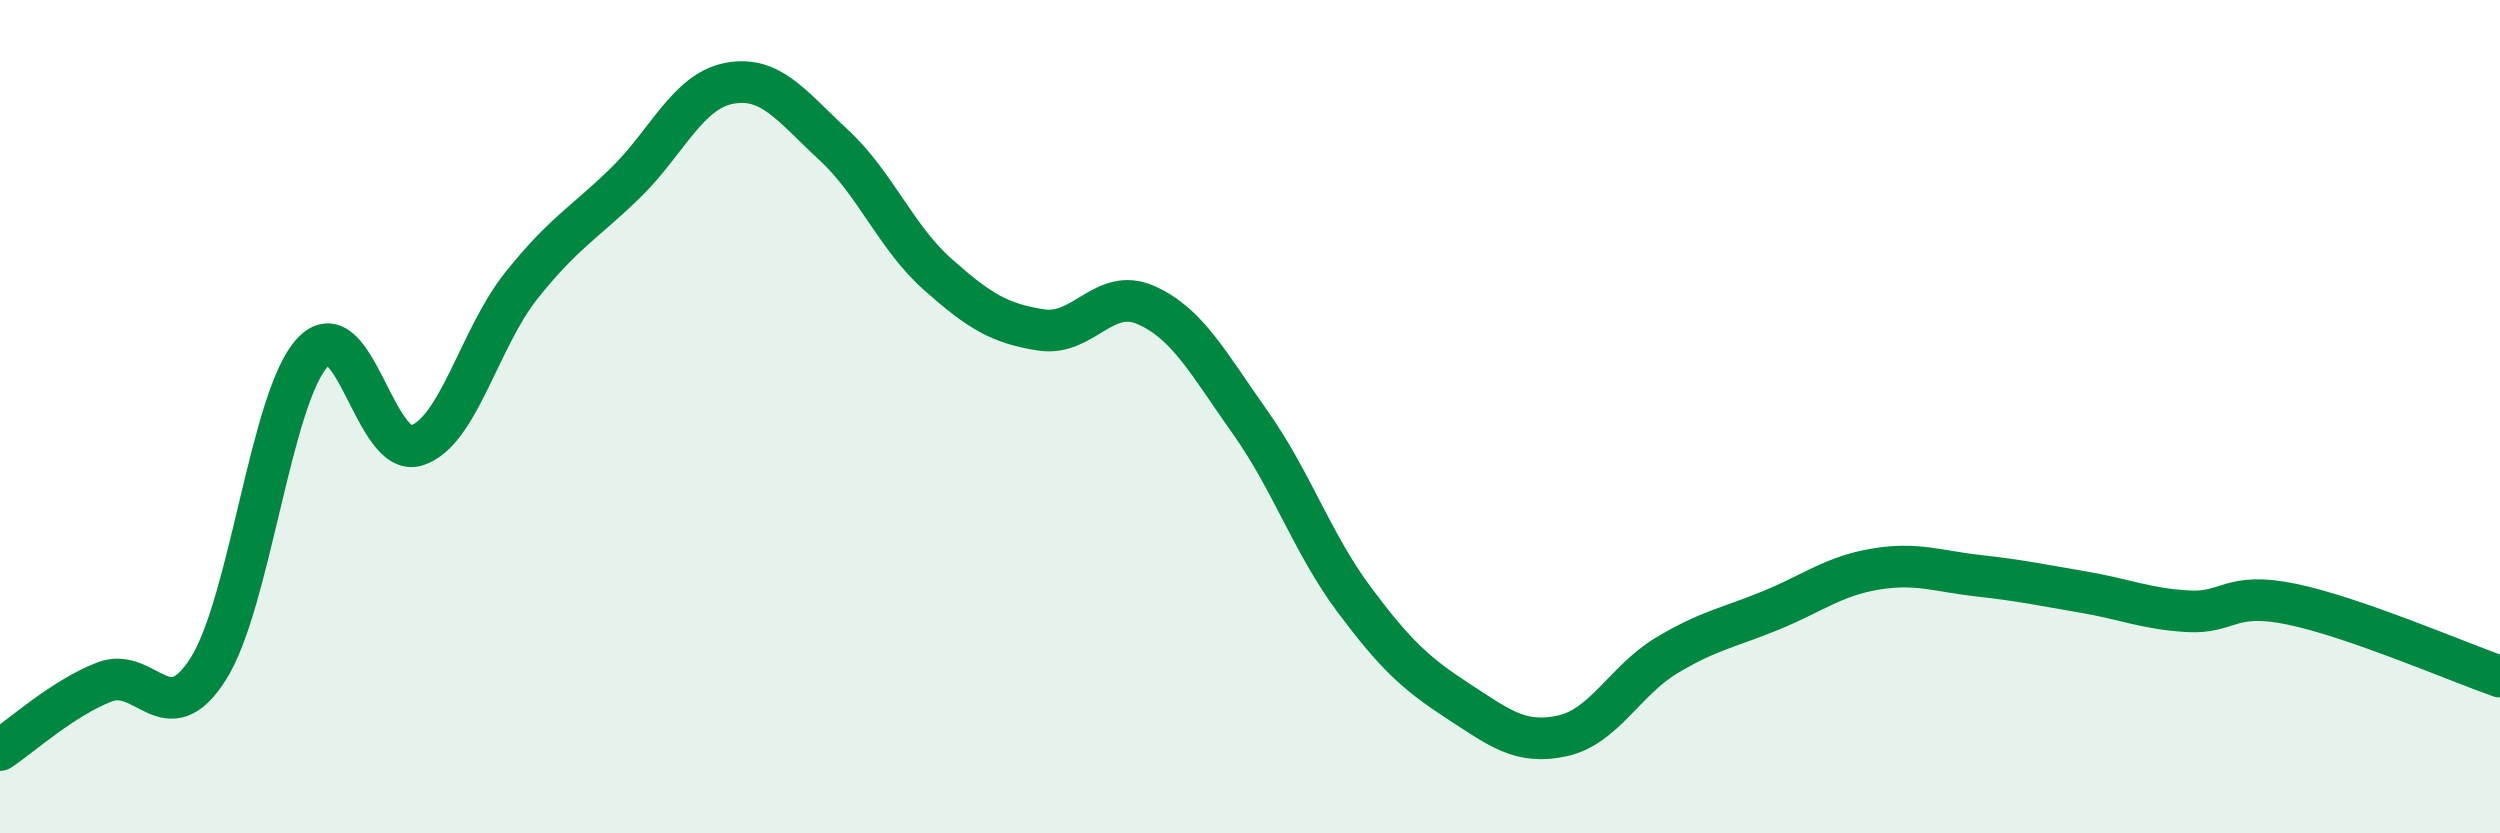
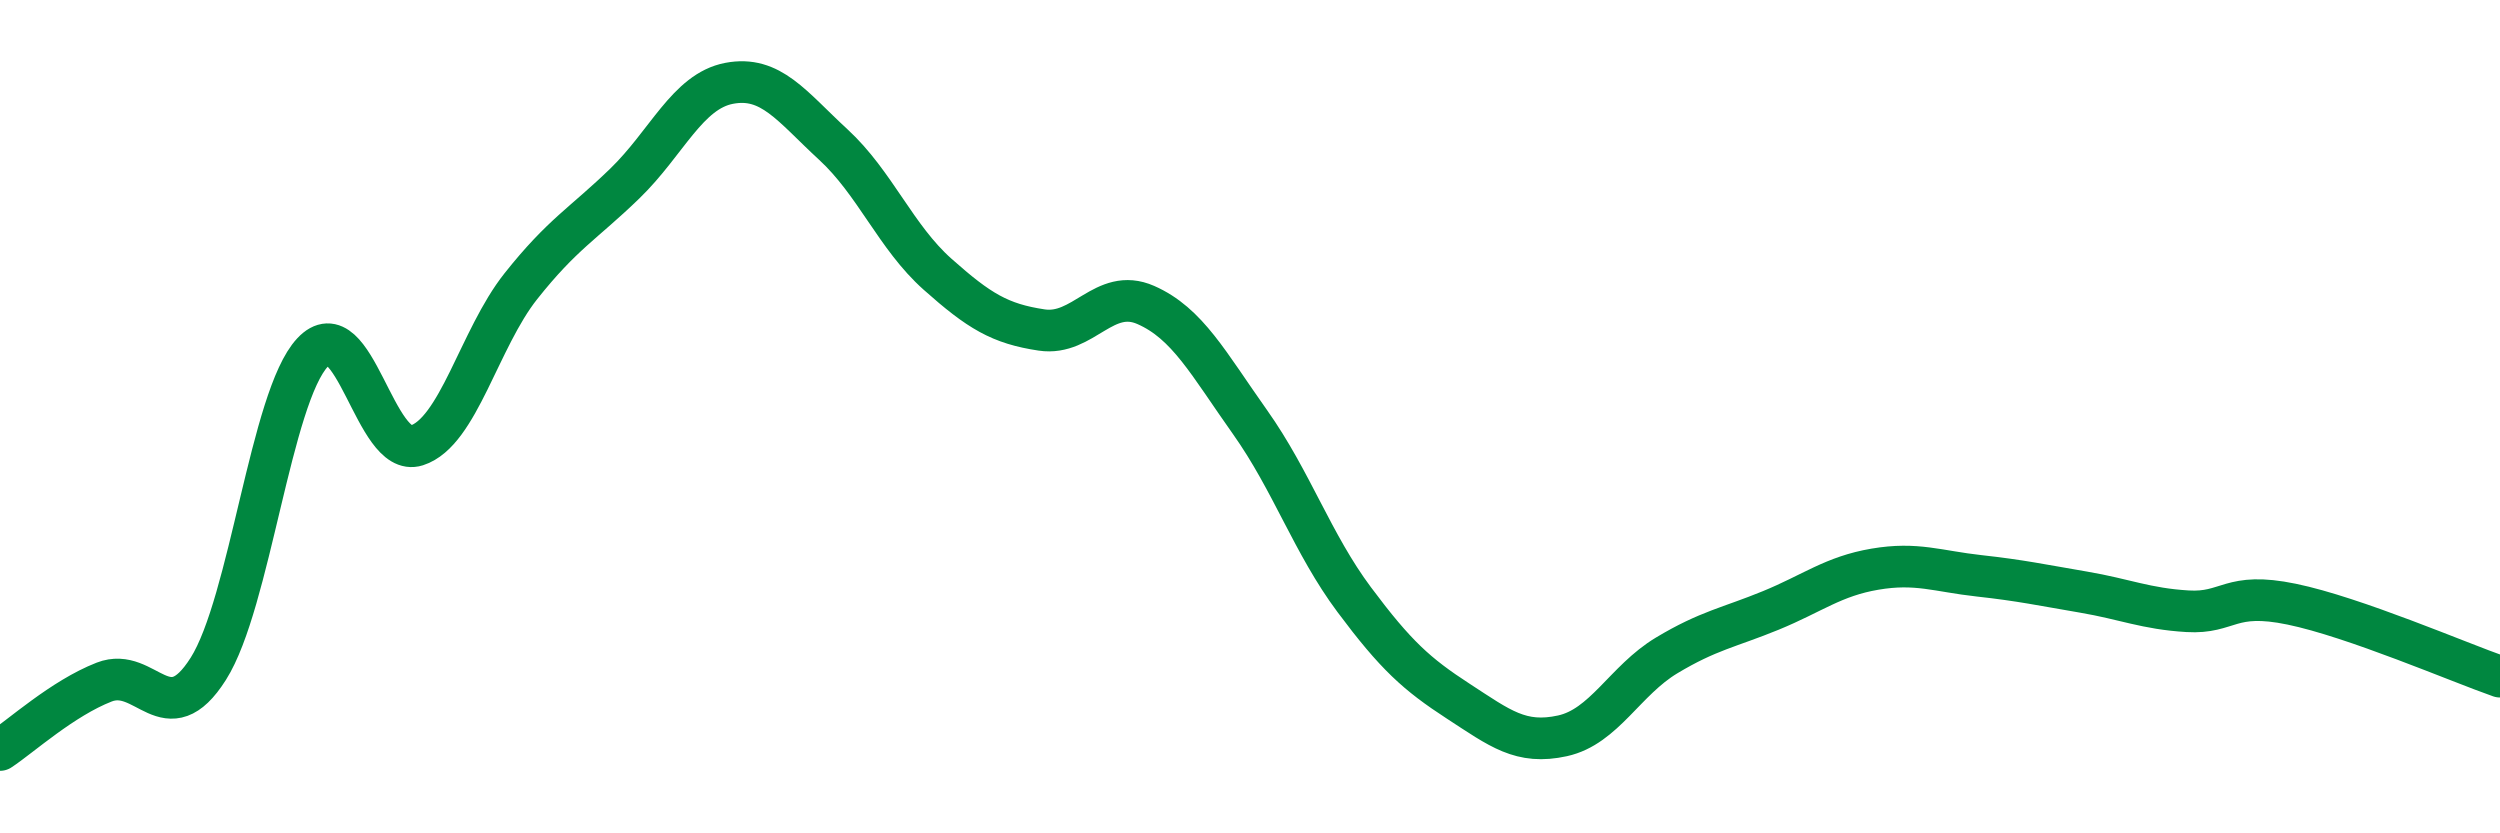
<svg xmlns="http://www.w3.org/2000/svg" width="60" height="20" viewBox="0 0 60 20">
-   <path d="M 0,18 C 0.5,17.67 1.5,16.76 2.5,16.37 C 3.5,15.98 4,17.63 5,16.05 C 6,14.47 6.5,9.53 7.5,8.46 C 8.5,7.39 9,11.01 10,10.69 C 11,10.37 11.5,8.13 12.5,6.87 C 13.5,5.61 14,5.37 15,4.4 C 16,3.43 16.5,2.19 17.5,2 C 18.5,1.81 19,2.55 20,3.47 C 21,4.39 21.5,5.69 22.5,6.58 C 23.5,7.47 24,7.77 25,7.92 C 26,8.07 26.5,6.88 27.5,7.32 C 28.5,7.76 29,8.72 30,10.13 C 31,11.54 31.5,13.05 32.5,14.39 C 33.5,15.73 34,16.18 35,16.83 C 36,17.48 36.5,17.88 37.5,17.66 C 38.5,17.44 39,16.33 40,15.73 C 41,15.13 41.5,15.06 42.5,14.65 C 43.5,14.24 44,13.83 45,13.66 C 46,13.49 46.5,13.71 47.5,13.82 C 48.5,13.93 49,14.04 50,14.21 C 51,14.38 51.5,14.61 52.5,14.67 C 53.5,14.73 53.5,14.19 55,14.5 C 56.5,14.81 59,15.89 60,16.24L60 20L0 20Z" fill="#008740" opacity="0.1" stroke-linecap="round" stroke-linejoin="round" />
  <path d="M 0,18 C 0.5,17.67 1.5,16.76 2.5,16.37 C 3.5,15.98 4,17.63 5,16.05 C 6,14.47 6.5,9.53 7.5,8.46 C 8.5,7.39 9,11.01 10,10.69 C 11,10.37 11.5,8.13 12.5,6.87 C 13.5,5.61 14,5.37 15,4.4 C 16,3.43 16.5,2.19 17.5,2 C 18.5,1.81 19,2.55 20,3.47 C 21,4.39 21.5,5.69 22.5,6.58 C 23.5,7.47 24,7.77 25,7.92 C 26,8.07 26.5,6.88 27.5,7.32 C 28.5,7.76 29,8.72 30,10.13 C 31,11.54 31.5,13.05 32.5,14.39 C 33.5,15.73 34,16.18 35,16.83 C 36,17.48 36.5,17.88 37.5,17.66 C 38.5,17.44 39,16.33 40,15.73 C 41,15.13 41.5,15.06 42.5,14.65 C 43.5,14.24 44,13.83 45,13.66 C 46,13.49 46.5,13.71 47.5,13.82 C 48.5,13.93 49,14.04 50,14.21 C 51,14.38 51.5,14.61 52.5,14.67 C 53.5,14.73 53.5,14.19 55,14.5 C 56.5,14.81 59,15.89 60,16.24" stroke="#008740" stroke-width="1" fill="none" stroke-linecap="round" stroke-linejoin="round" />
</svg>